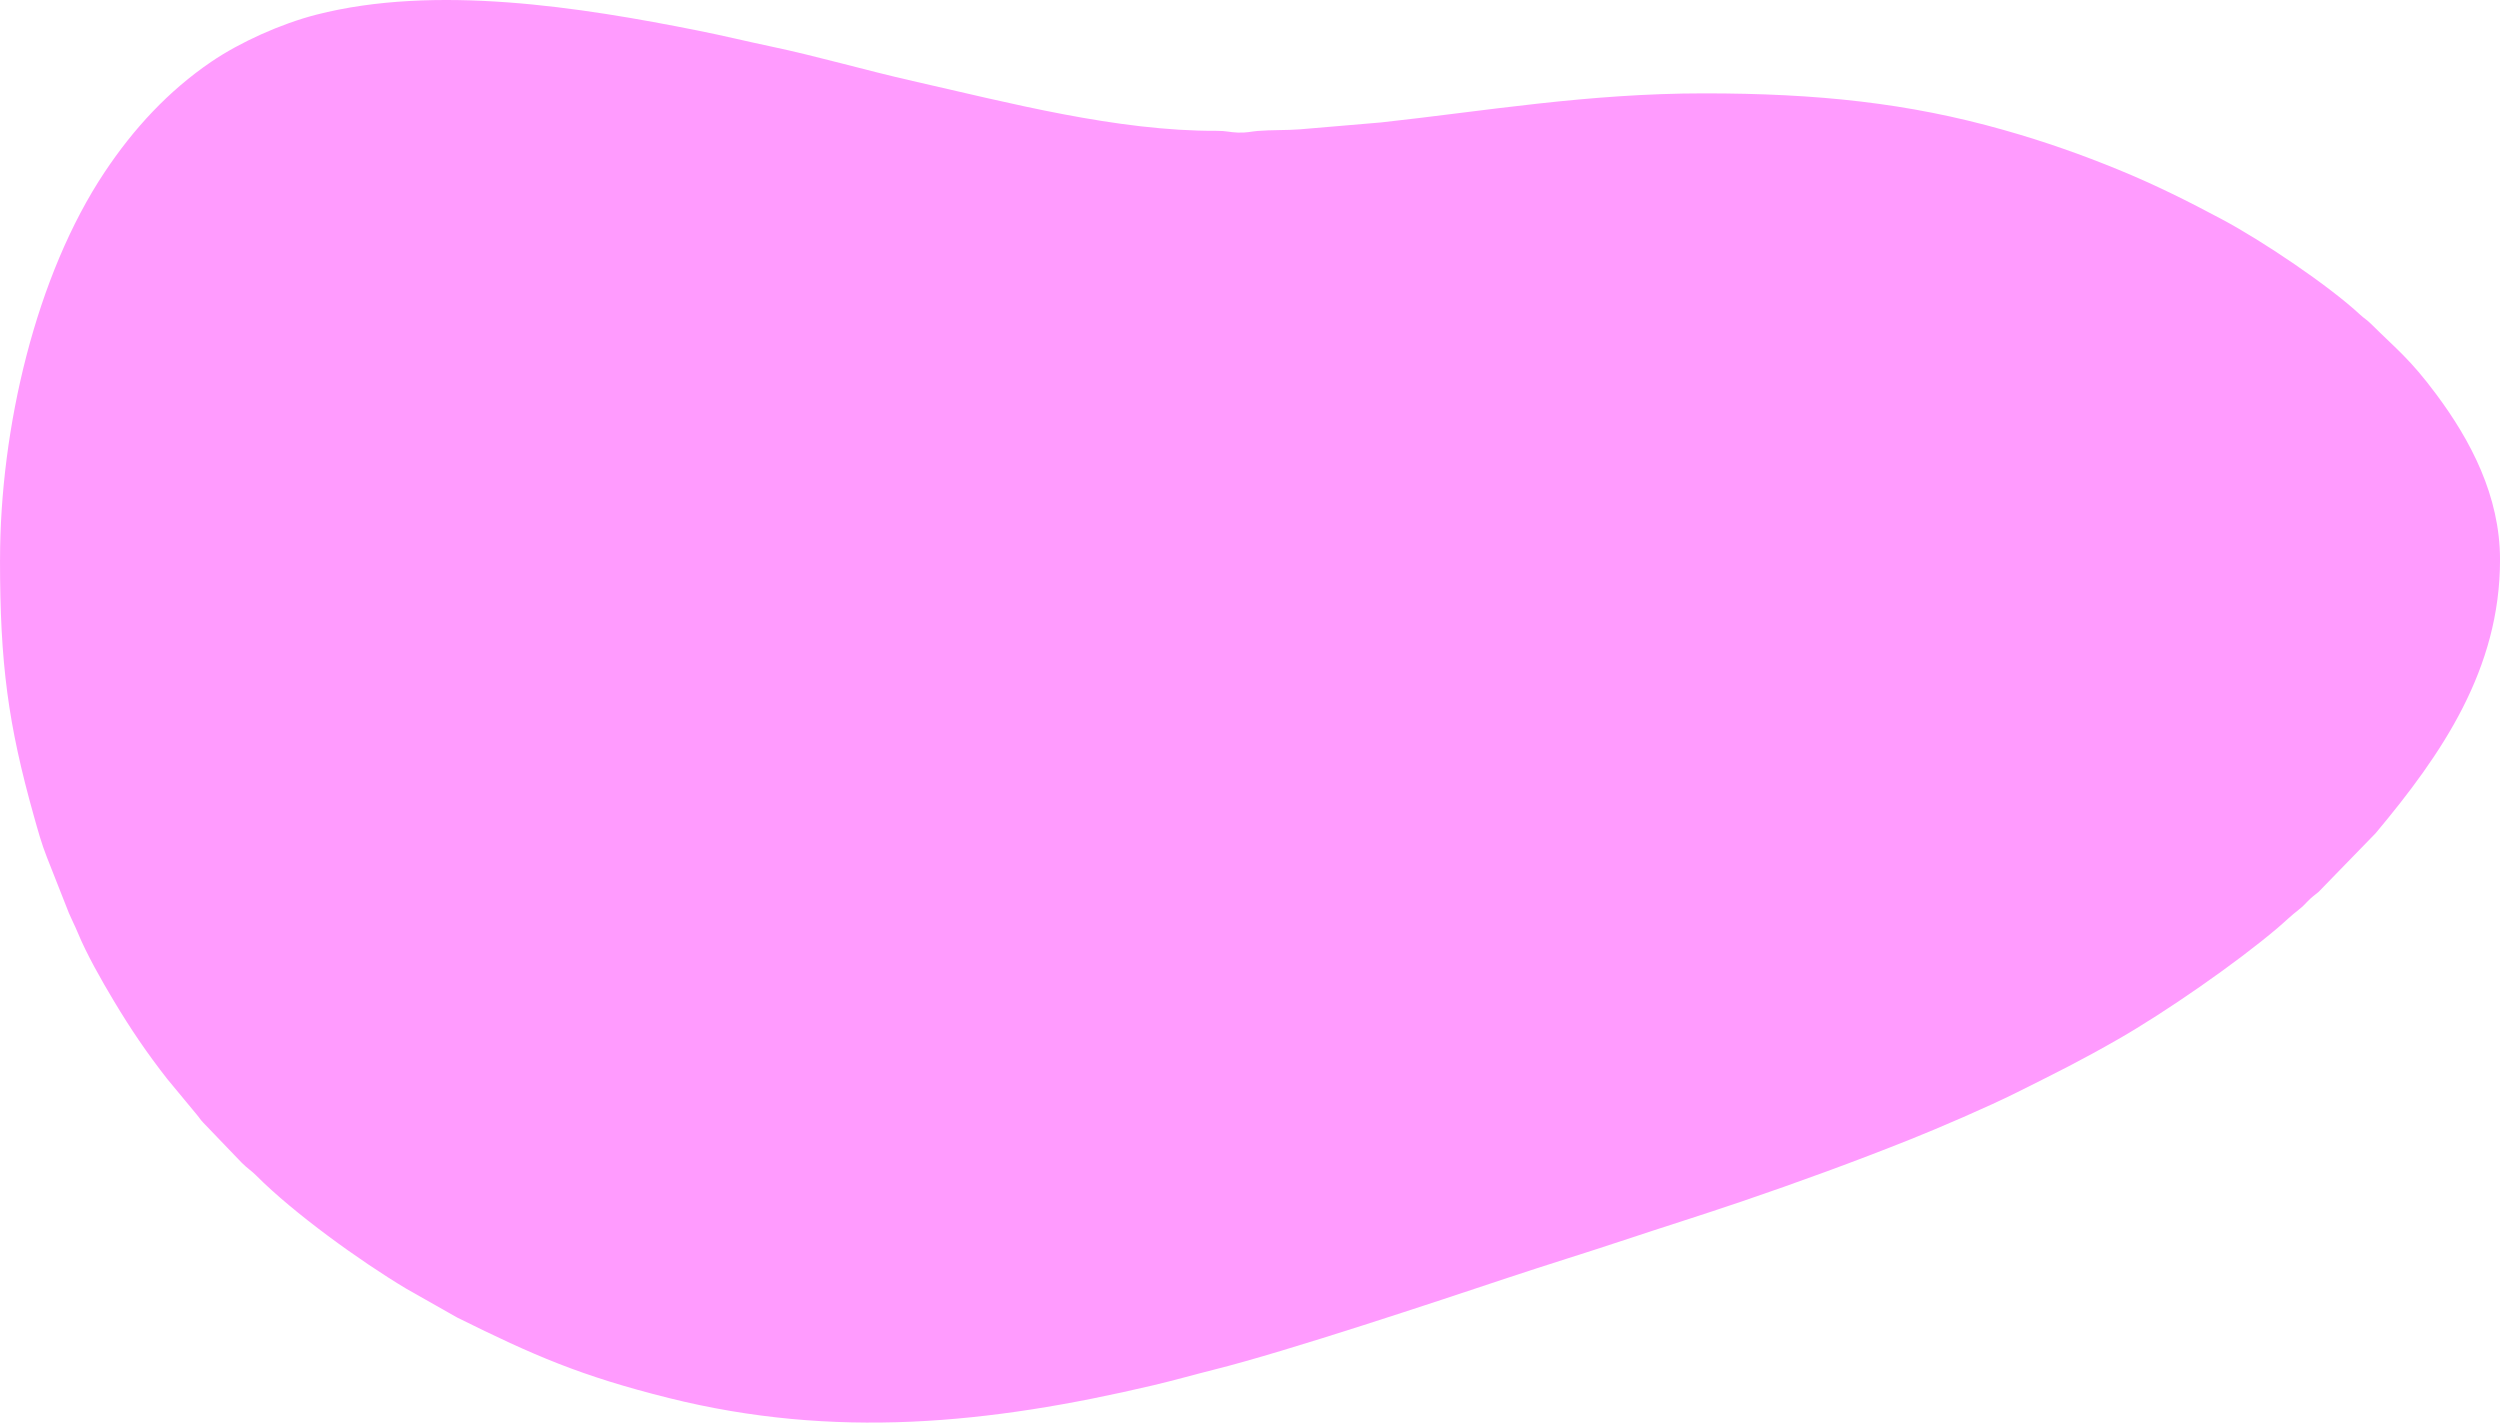
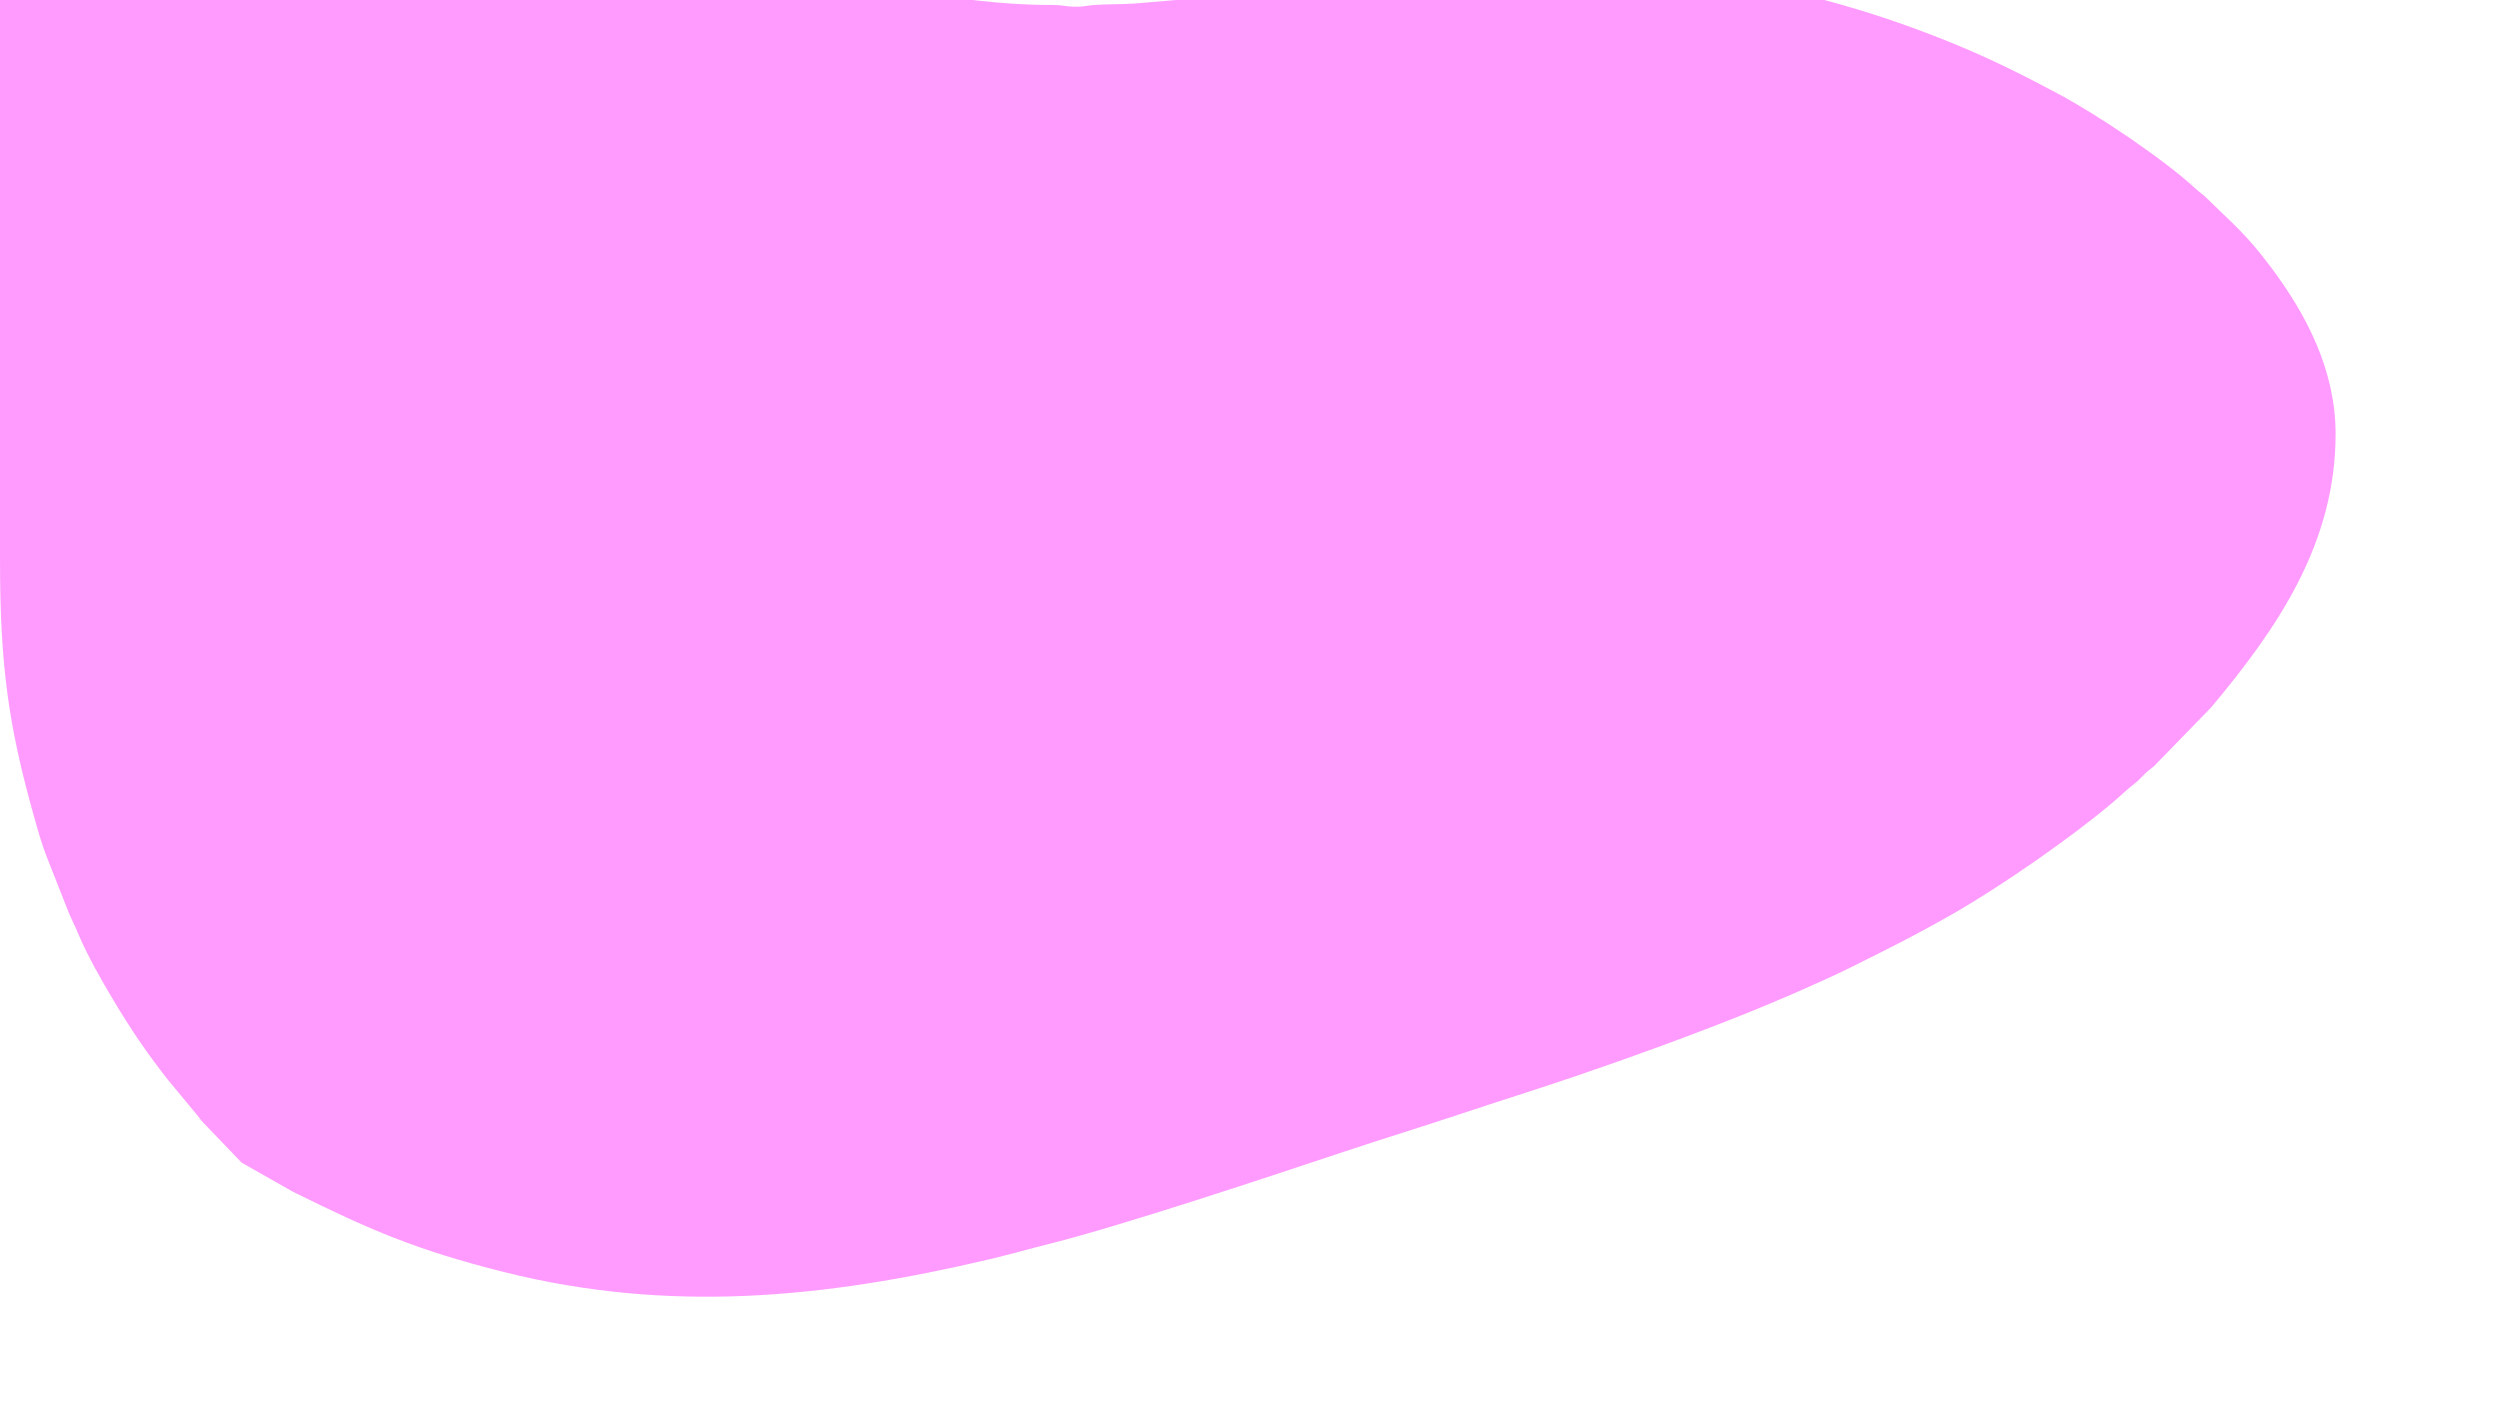
<svg xmlns="http://www.w3.org/2000/svg" xml:space="preserve" width="128.443mm" height="73.09mm" style="shape-rendering:geometricPrecision; text-rendering:geometricPrecision; image-rendering:optimizeQuality; fill-rule:evenodd; clip-rule:evenodd" viewBox="0 0 2362.45 1344.35">
  <defs>
    <style type="text/css">  .fil0 {fill:#FF9BFE}  </style>
  </defs>
  <g id="Слой_x0020_1">
-     <path class="fil0" d="M-0 528.98c0,98.18 7.61,155.35 32.03,242.28 3.8,13.54 7.24,26.09 12.21,38.64l20.91 53.06c2.99,7.01 5.38,11.28 8.17,18.03 8.59,20.81 22.47,45.17 34.07,64.56 16.25,27.17 31.3,49.3 50.69,74.13l27.93 33.71c2.83,3.35 2.93,4.25 6.21,7.66l36.23 37.74c5.13,5.19 8.85,7.21 13.91,12.29 34.9,35.1 97.67,80.46 141.46,106.66l48.2 27.31c72.37,35.89 116.78,55.25 199.83,76.02 156.51,39.14 302.57,24.62 458.02,-12.01 19.87,-4.68 37.97,-9.9 57.61,-14.82 68.75,-17.19 212.57,-65.13 277.06,-86.64 37.25,-12.42 74,-23.64 110.57,-35.83 36.89,-12.29 73.17,-23.6 110.2,-36.2 53.29,-18.14 107.82,-38.04 159.95,-58.88 26.79,-10.71 72.92,-30.51 100.54,-44.32 38.31,-19.16 59.41,-29.49 95.98,-50.42 44.44,-25.43 111.6,-71.96 150.64,-105.17 7.11,-6.05 12.35,-11.35 19.84,-17.14 3.76,-2.91 5.52,-4.96 8.73,-8.22 4.15,-4.22 5.6,-4.89 9.96,-8.53l53.94 -55.48c62.85,-75.04 117.58,-155.14 117.58,-258.44 0,-60.24 -27.79,-112.9 -60.54,-156.75 -24.63,-32.99 -36.25,-41.29 -61.56,-66.35 -3.99,-3.95 -6.09,-4.78 -10.04,-8.45 -29.75,-27.66 -92.31,-69.74 -130.35,-90.02 -32.52,-17.34 -62.61,-32.47 -97.91,-46.95 -34.82,-14.28 -69.44,-26.55 -108.73,-37.67 -90.02,-25.48 -175.9,-34.55 -282.9,-34.55 -110.34,0 -206.7,16.67 -305.4,27.47l-76.7 6.52c-11.96,0.96 -27.04,0.46 -40.07,1.54 -6.43,0.53 -9.97,1.84 -18.6,1.53 -8.09,-0.29 -10.5,-1.69 -19.97,-1.65 -94.33,0.39 -196.04,-26.45 -287.29,-47.12 -44.89,-10.17 -89.38,-23.23 -133.84,-32.59 -23.31,-4.91 -44.35,-10.1 -68.32,-14.89 -111.88,-22.37 -248.95,-44.04 -361.58,-15.1 -33.02,8.49 -71.72,25.85 -98.95,44.37 -40.7,27.69 -73.41,63.2 -100.76,104.21 -65.02,97.52 -98.94,241.99 -98.94,366.47z" />
+     <path class="fil0" d="M-0 528.98c0,98.18 7.61,155.35 32.03,242.28 3.8,13.54 7.24,26.09 12.21,38.64l20.91 53.06c2.99,7.01 5.38,11.28 8.17,18.03 8.59,20.81 22.47,45.17 34.07,64.56 16.25,27.17 31.3,49.3 50.69,74.13l27.93 33.71c2.83,3.35 2.93,4.25 6.21,7.66l36.23 37.74l48.2 27.31c72.37,35.89 116.78,55.25 199.83,76.02 156.51,39.14 302.57,24.62 458.02,-12.01 19.87,-4.68 37.97,-9.9 57.61,-14.82 68.75,-17.19 212.57,-65.13 277.06,-86.64 37.25,-12.42 74,-23.64 110.57,-35.83 36.89,-12.29 73.17,-23.6 110.2,-36.2 53.29,-18.14 107.82,-38.04 159.95,-58.88 26.79,-10.71 72.92,-30.51 100.54,-44.32 38.31,-19.16 59.41,-29.49 95.98,-50.42 44.44,-25.43 111.6,-71.96 150.64,-105.17 7.11,-6.05 12.35,-11.35 19.84,-17.14 3.76,-2.91 5.52,-4.96 8.73,-8.22 4.15,-4.22 5.6,-4.89 9.96,-8.53l53.94 -55.48c62.85,-75.04 117.58,-155.14 117.58,-258.44 0,-60.24 -27.79,-112.9 -60.54,-156.75 -24.63,-32.99 -36.25,-41.29 -61.56,-66.35 -3.99,-3.95 -6.09,-4.78 -10.04,-8.45 -29.75,-27.66 -92.31,-69.74 -130.35,-90.02 -32.52,-17.34 -62.61,-32.47 -97.91,-46.95 -34.82,-14.28 -69.44,-26.55 -108.73,-37.67 -90.02,-25.48 -175.9,-34.55 -282.9,-34.55 -110.34,0 -206.7,16.67 -305.4,27.47l-76.7 6.52c-11.96,0.96 -27.04,0.46 -40.07,1.54 -6.43,0.53 -9.97,1.84 -18.6,1.53 -8.09,-0.29 -10.5,-1.69 -19.97,-1.65 -94.33,0.39 -196.04,-26.45 -287.29,-47.12 -44.89,-10.17 -89.38,-23.23 -133.84,-32.59 -23.31,-4.91 -44.35,-10.1 -68.32,-14.89 -111.88,-22.37 -248.95,-44.04 -361.58,-15.1 -33.02,8.49 -71.72,25.85 -98.95,44.37 -40.7,27.69 -73.41,63.2 -100.76,104.21 -65.02,97.52 -98.94,241.99 -98.94,366.47z" />
  </g>
</svg>